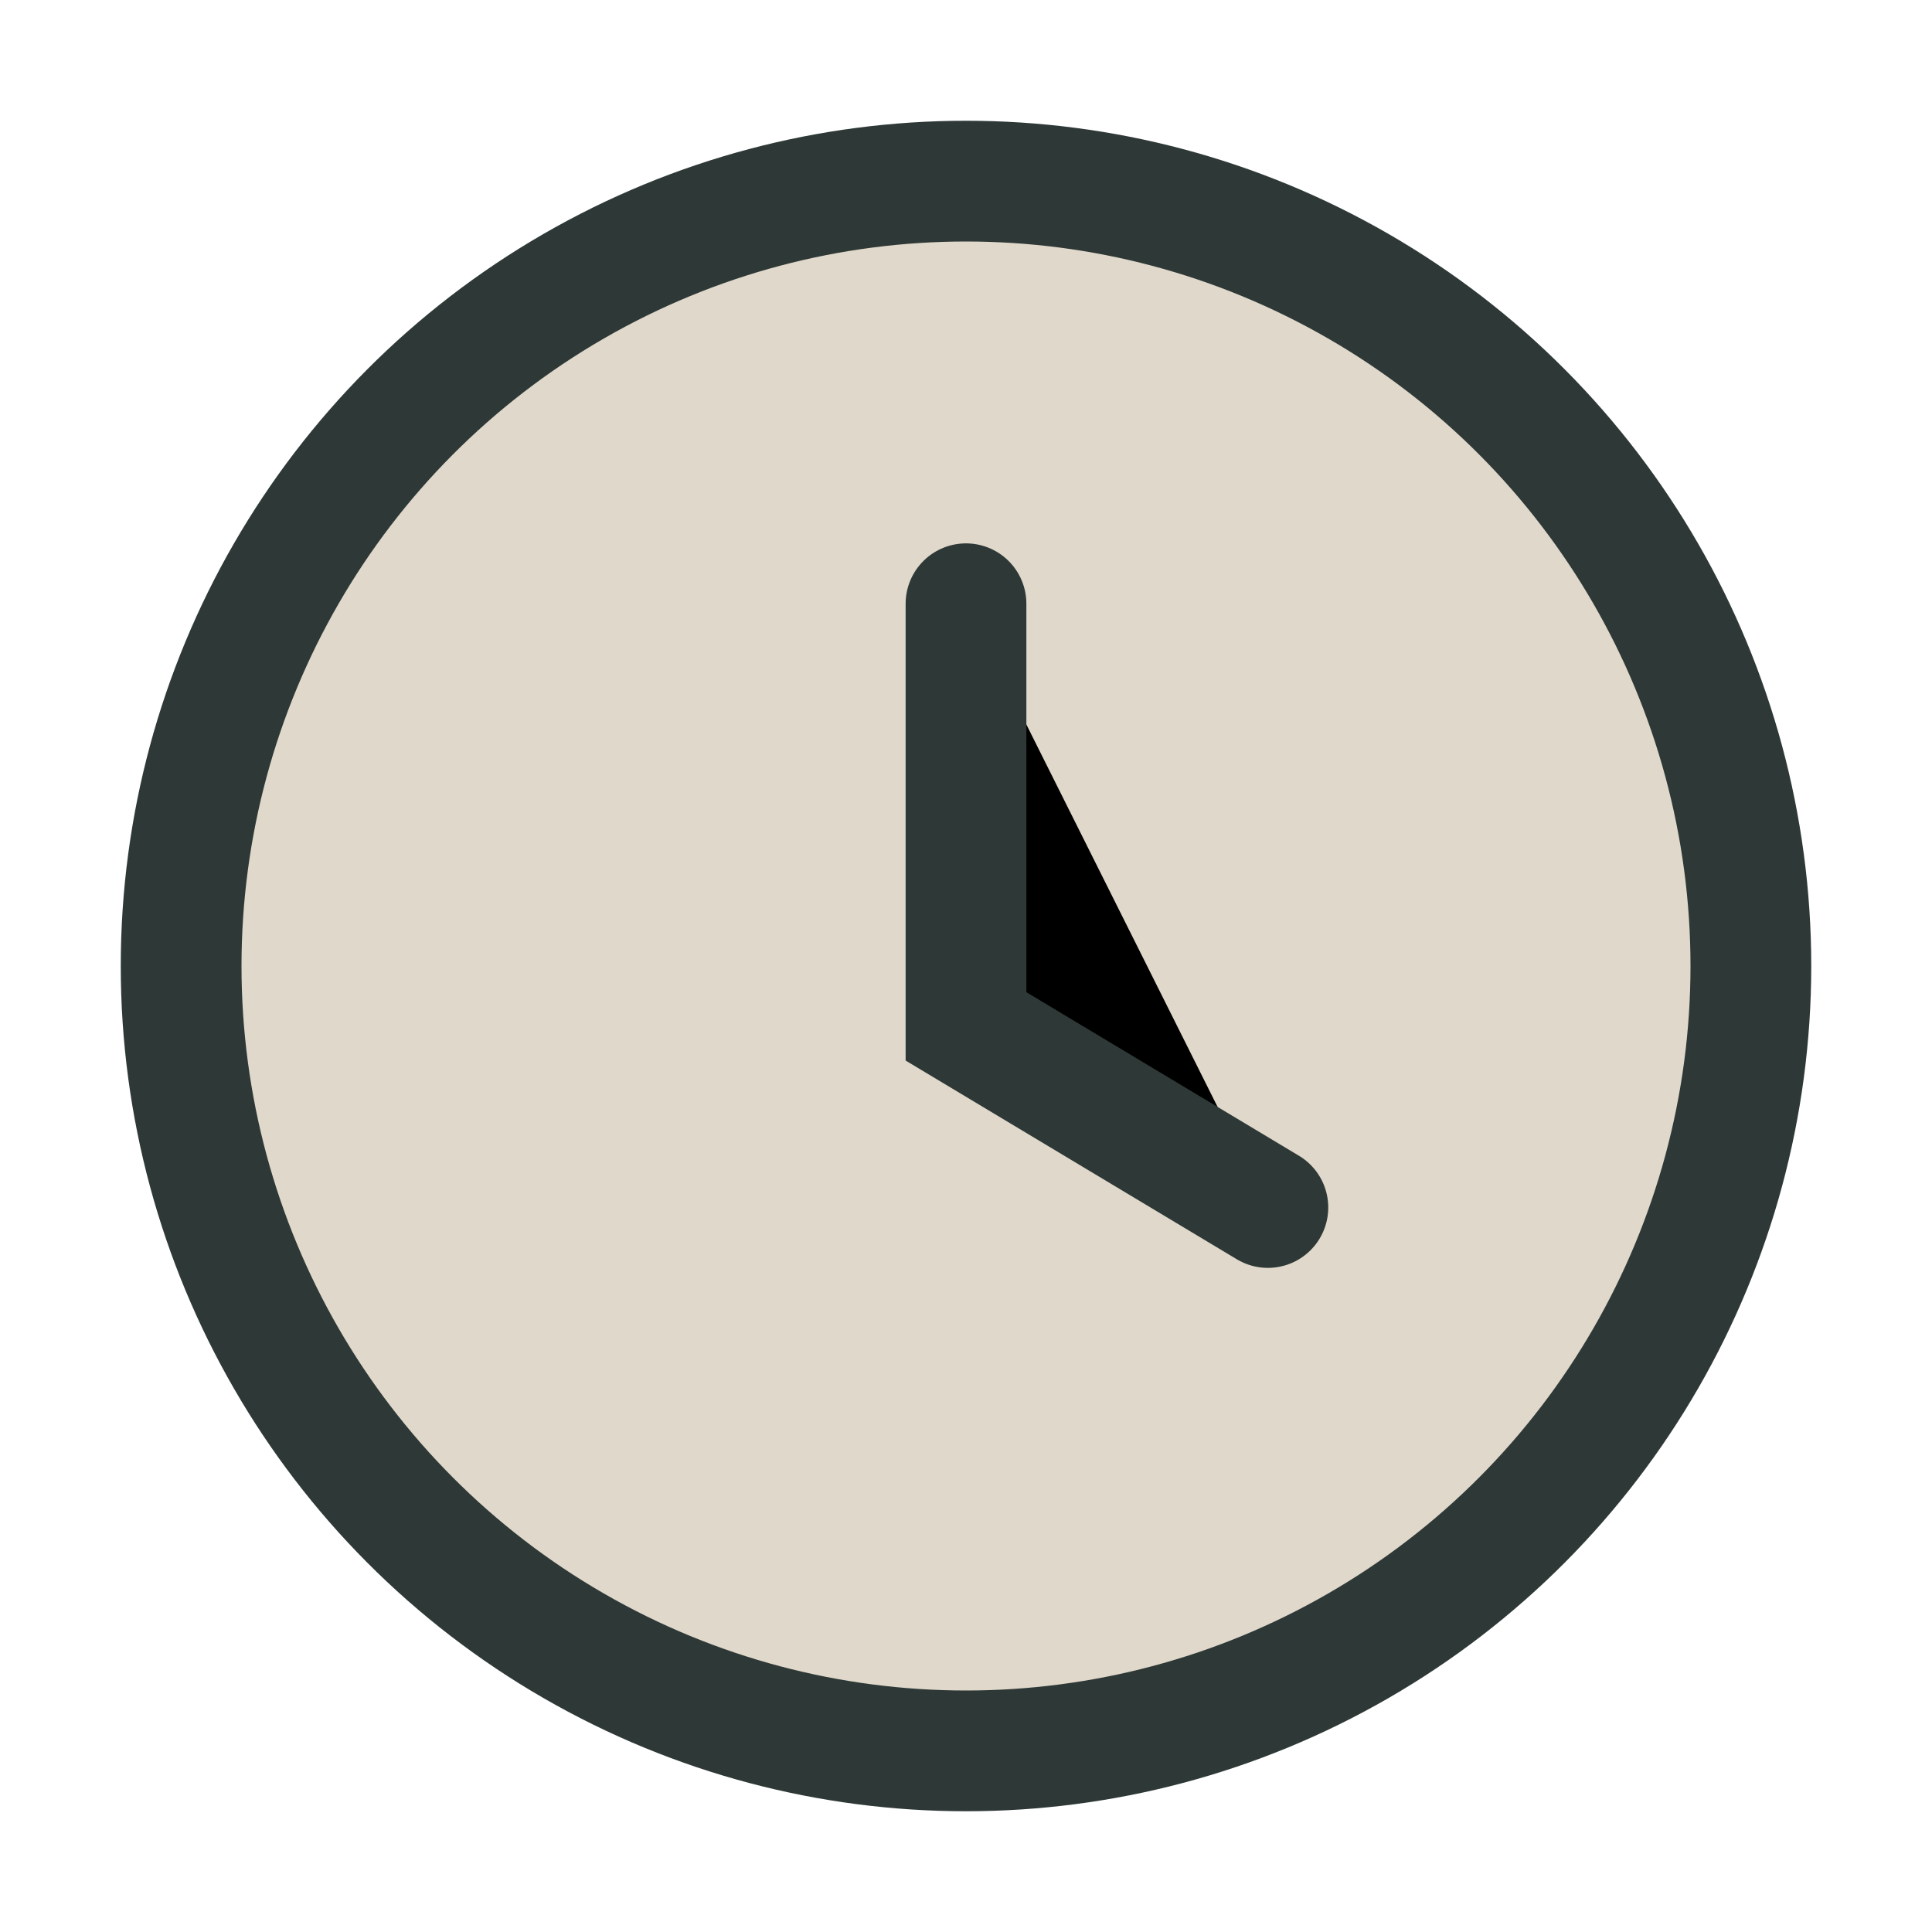
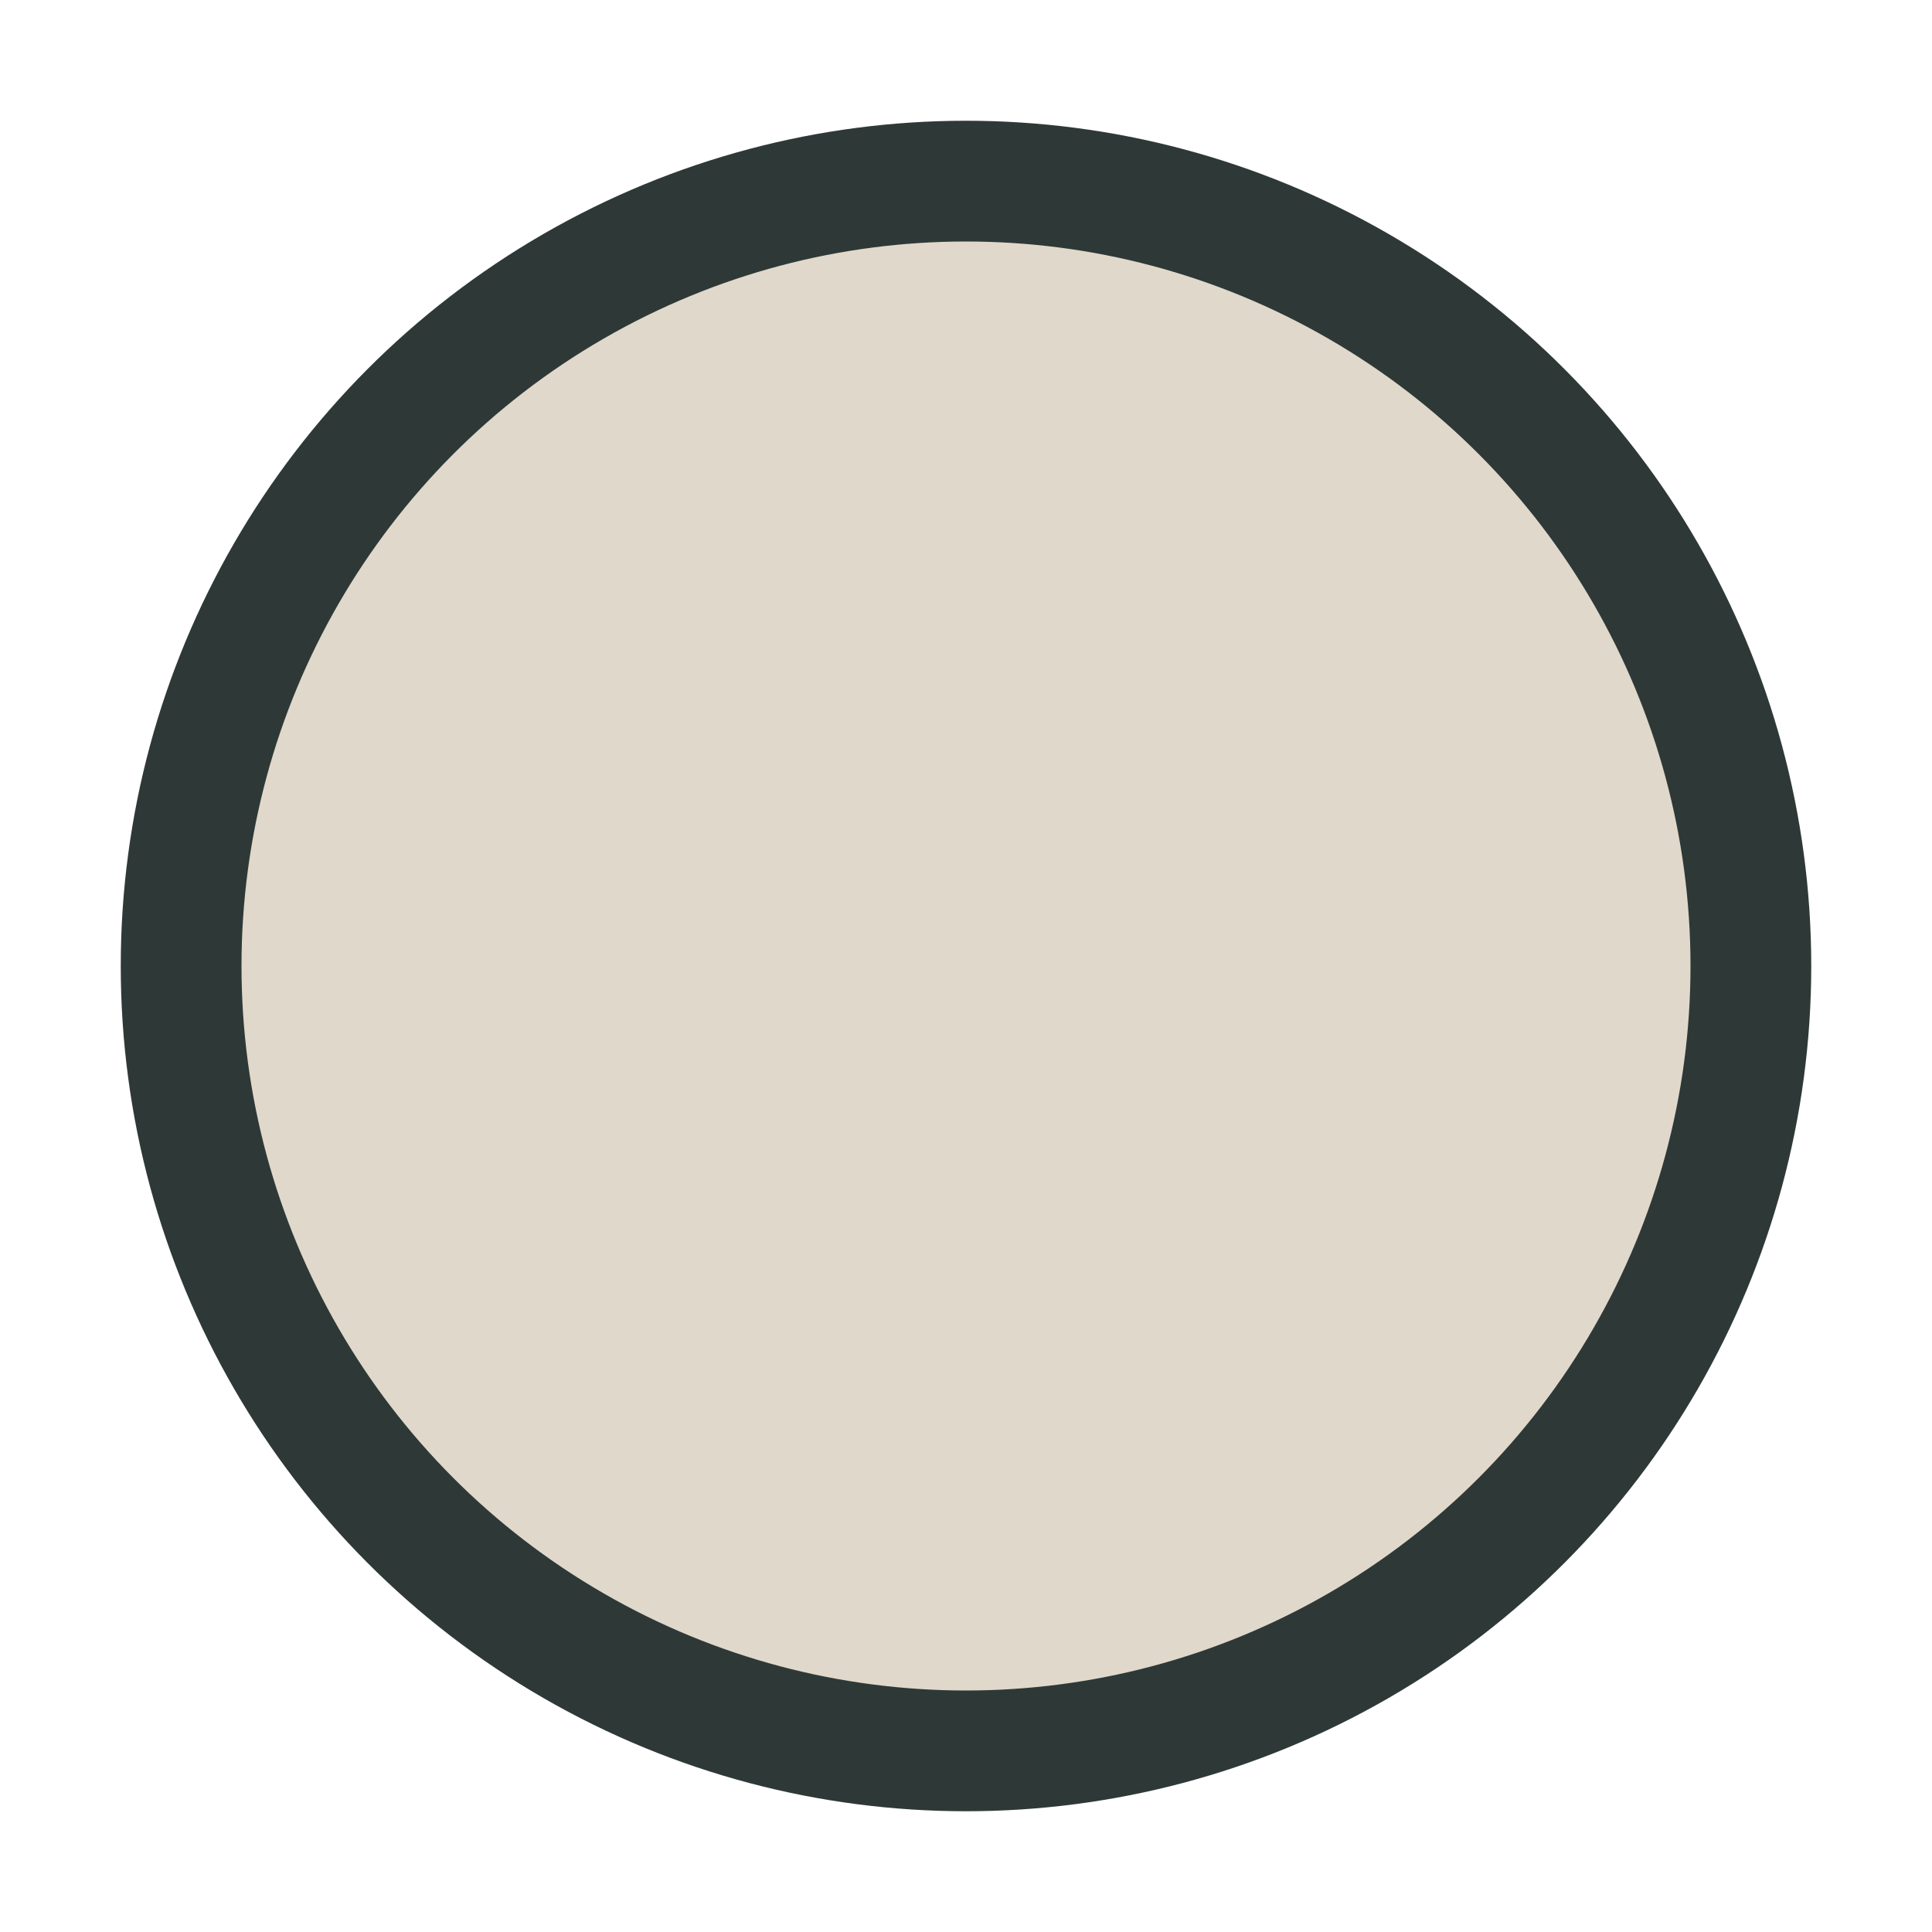
<svg xmlns="http://www.w3.org/2000/svg" width="32" height="32" viewBox="0 0 32 32">
  <circle cx="16" cy="16" r="13" fill="#E0D8CB" stroke="#2E3937" stroke-width="2" />
-   <path d="M16 10v7l5 3" stroke="#2E3937" stroke-width="2" stroke-linecap="round" />
</svg>